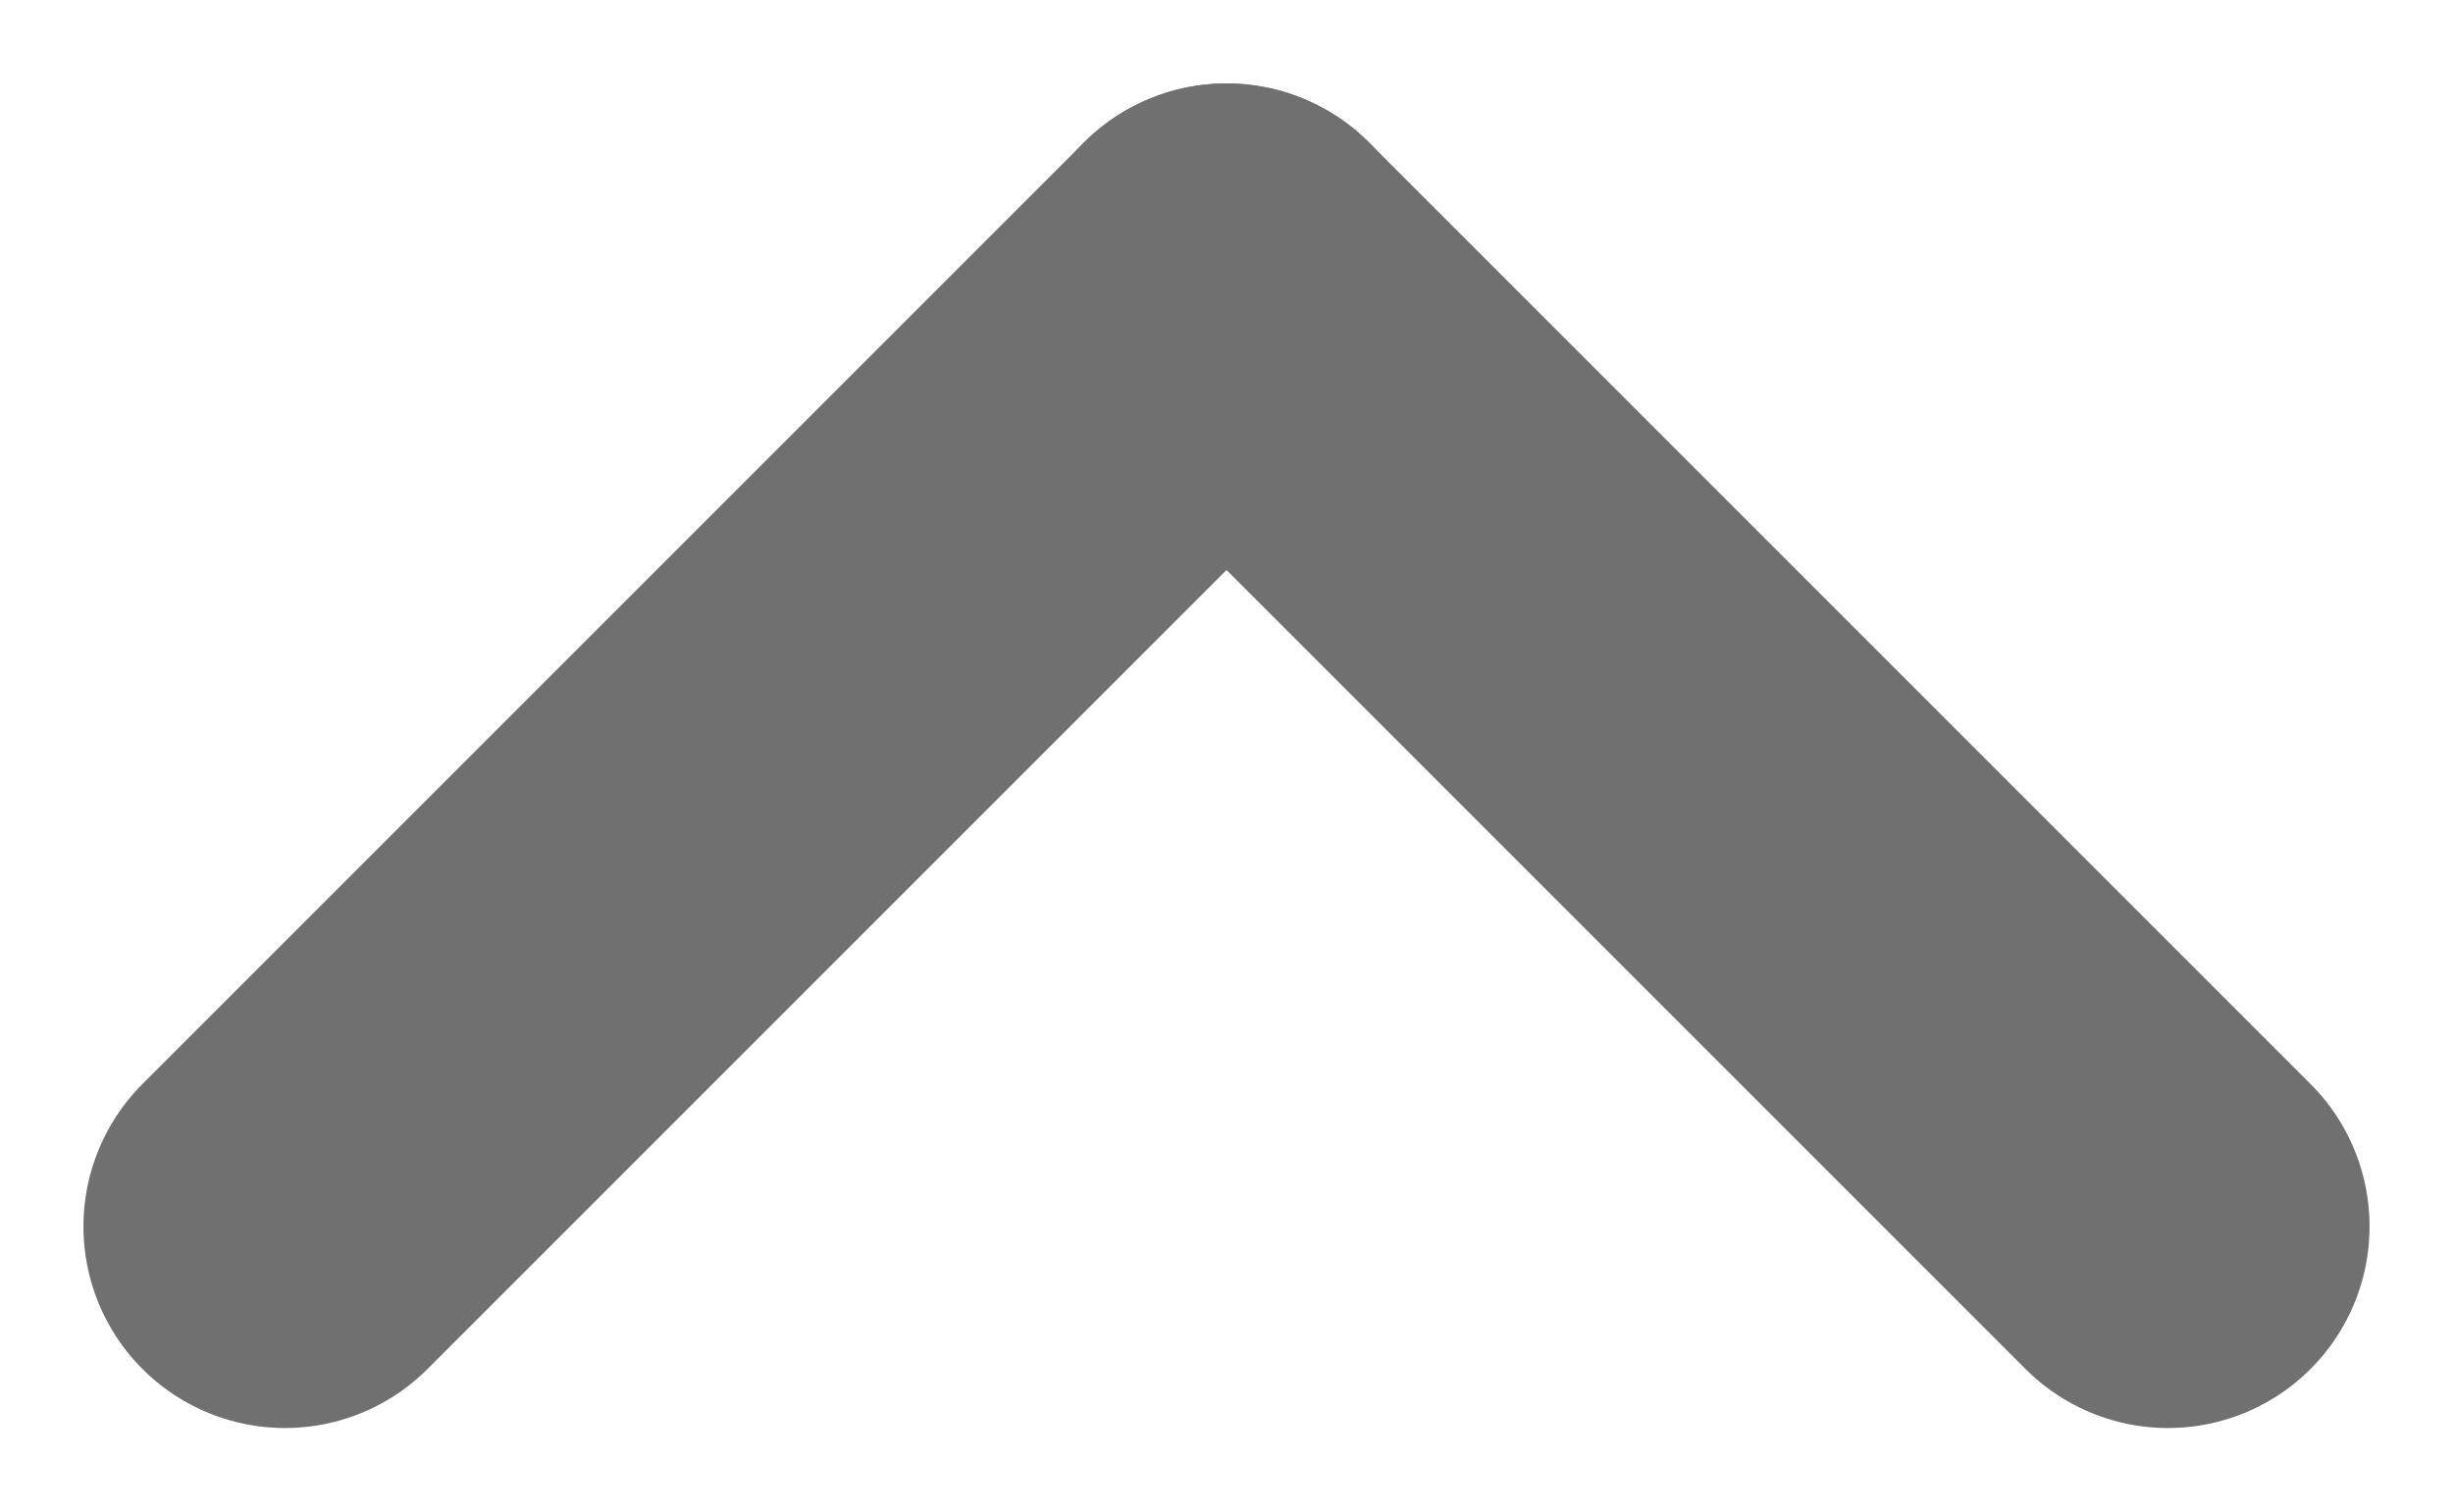
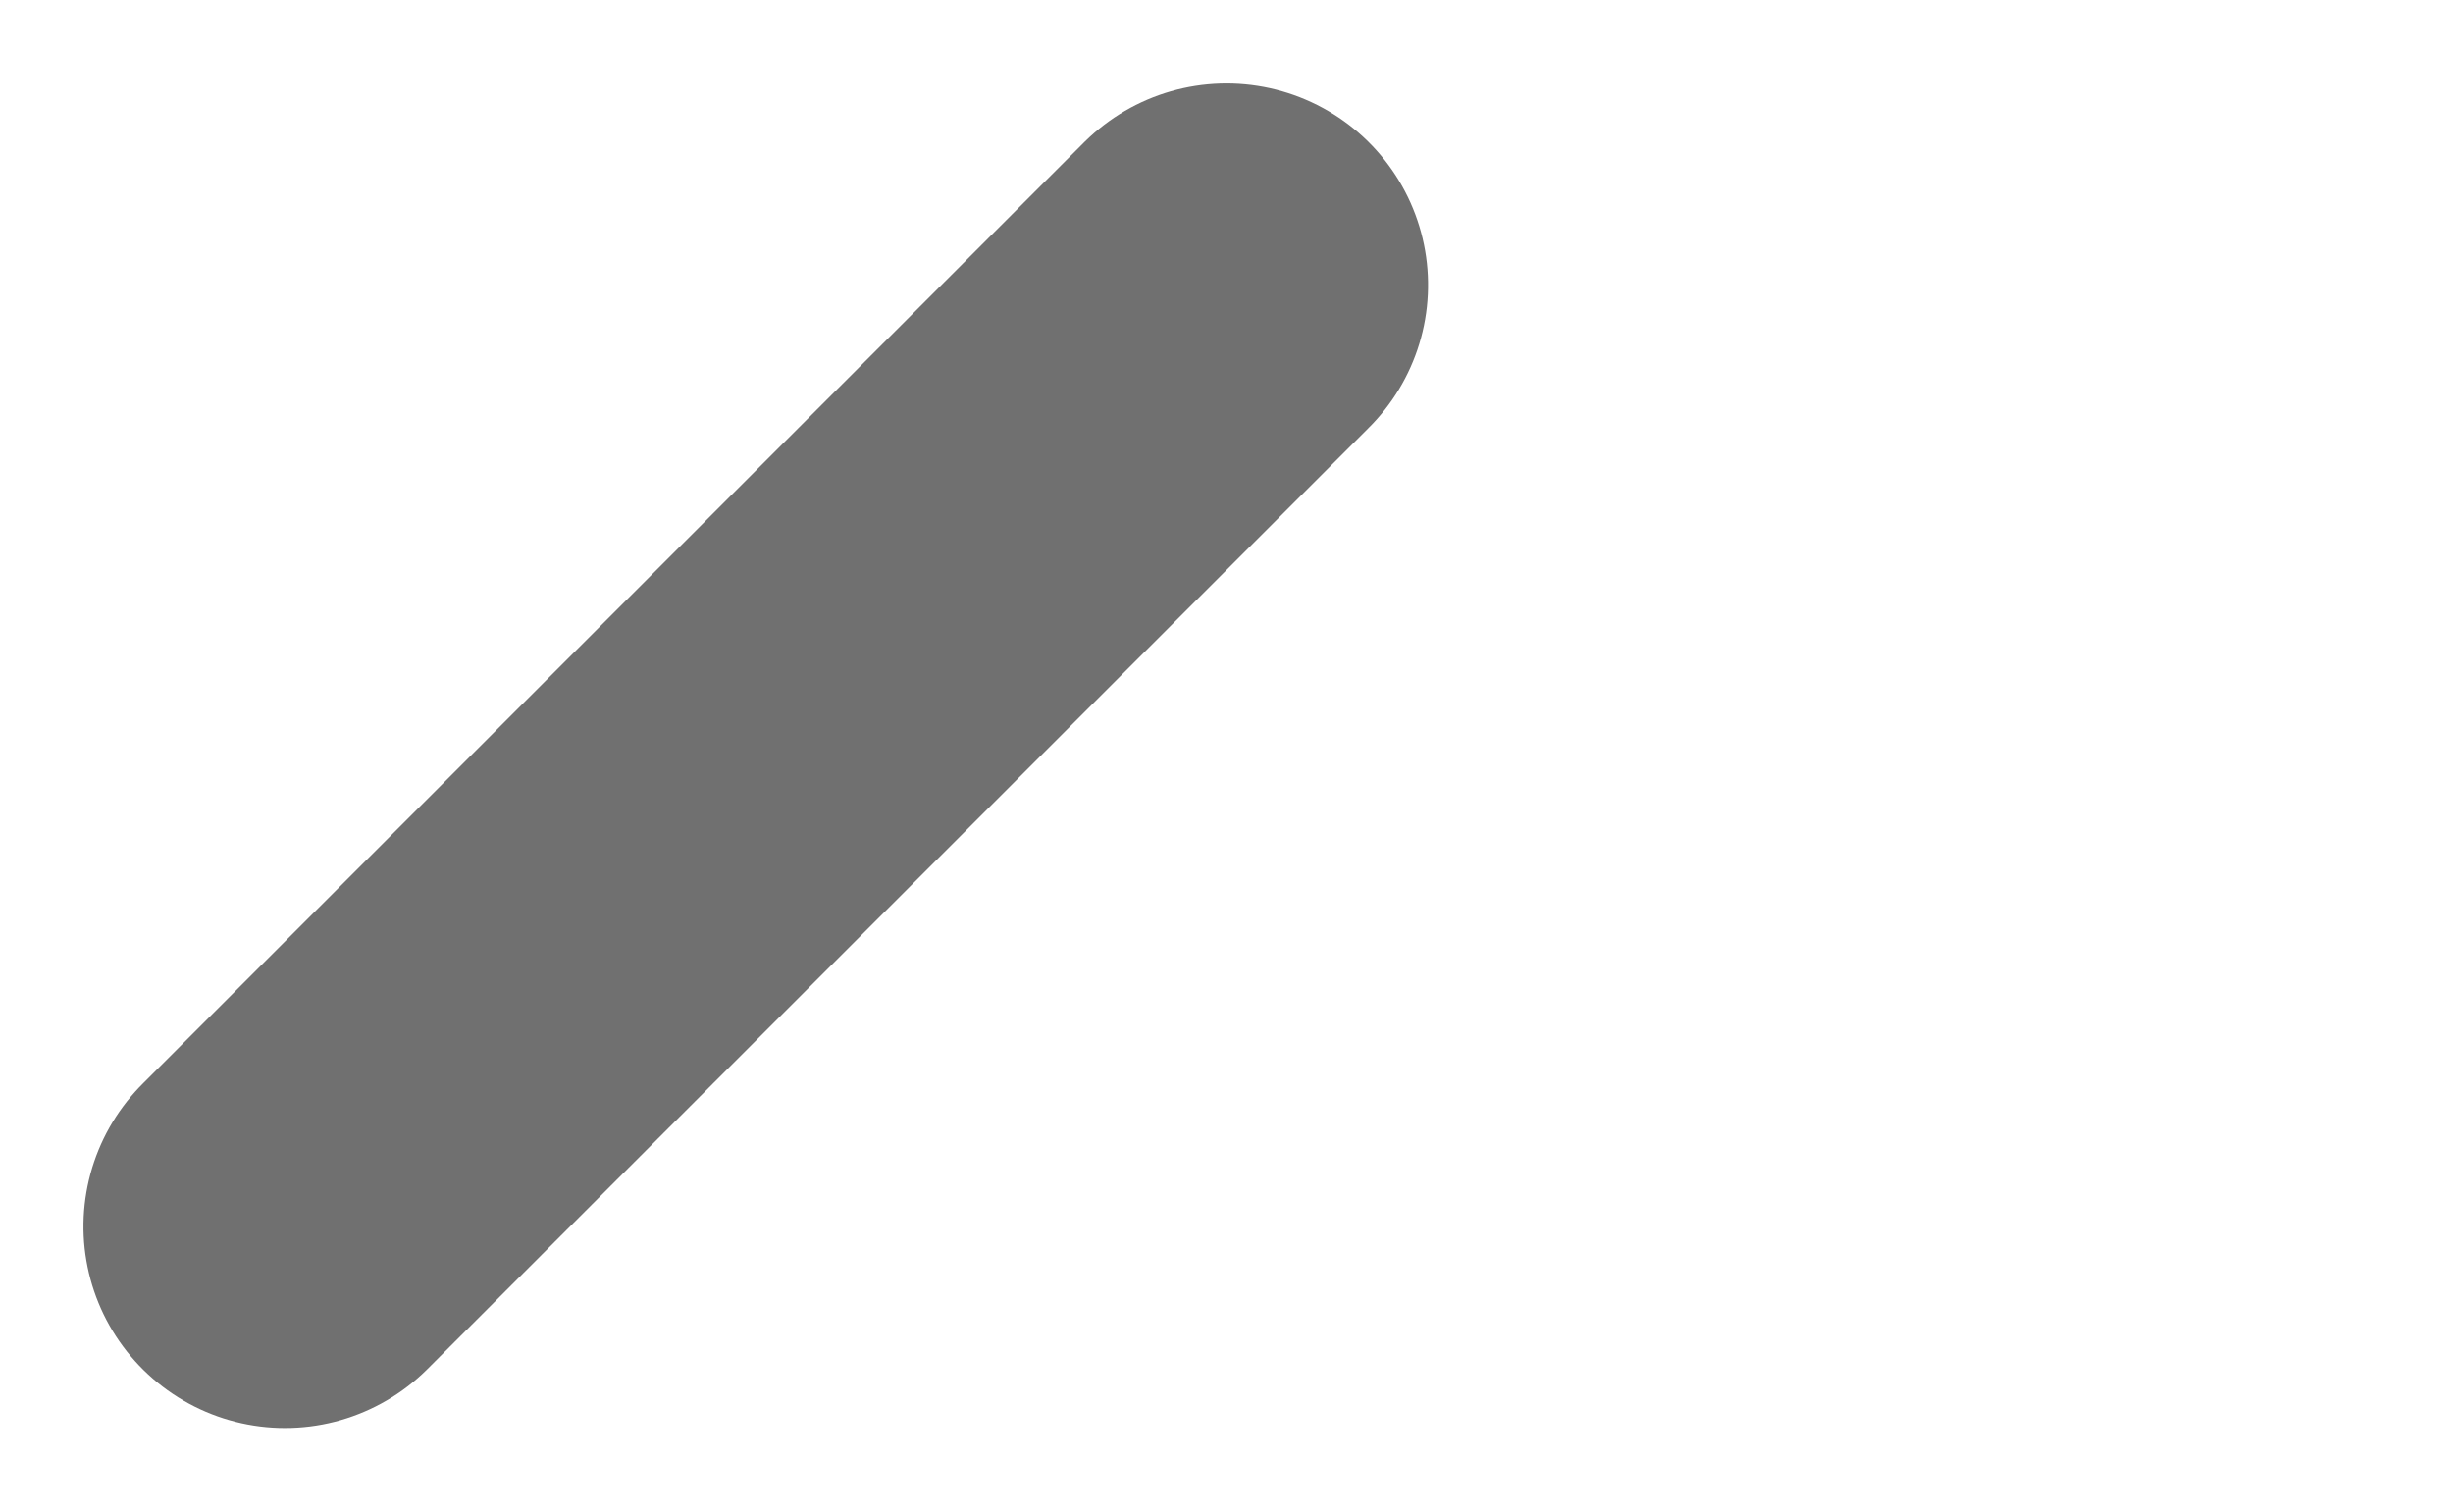
<svg xmlns="http://www.w3.org/2000/svg" width="24.342" height="15" viewBox="0 0 24.342 15">
  <g id="Group_270" data-name="Group 270" transform="translate(-404.329 -688.5)">
    <line id="Line_14" data-name="Line 14" x2="9.343" y2="9.343" transform="translate(407.157 700.671) rotate(-90)" fill="none" stroke="#707070" stroke-linecap="round" stroke-width="4" />
-     <line id="Line_15" data-name="Line 15" y1="9.343" x2="9.343" transform="translate(416.5 700.671) rotate(-90)" fill="none" stroke="#707070" stroke-linecap="round" stroke-width="4" />
  </g>
</svg>